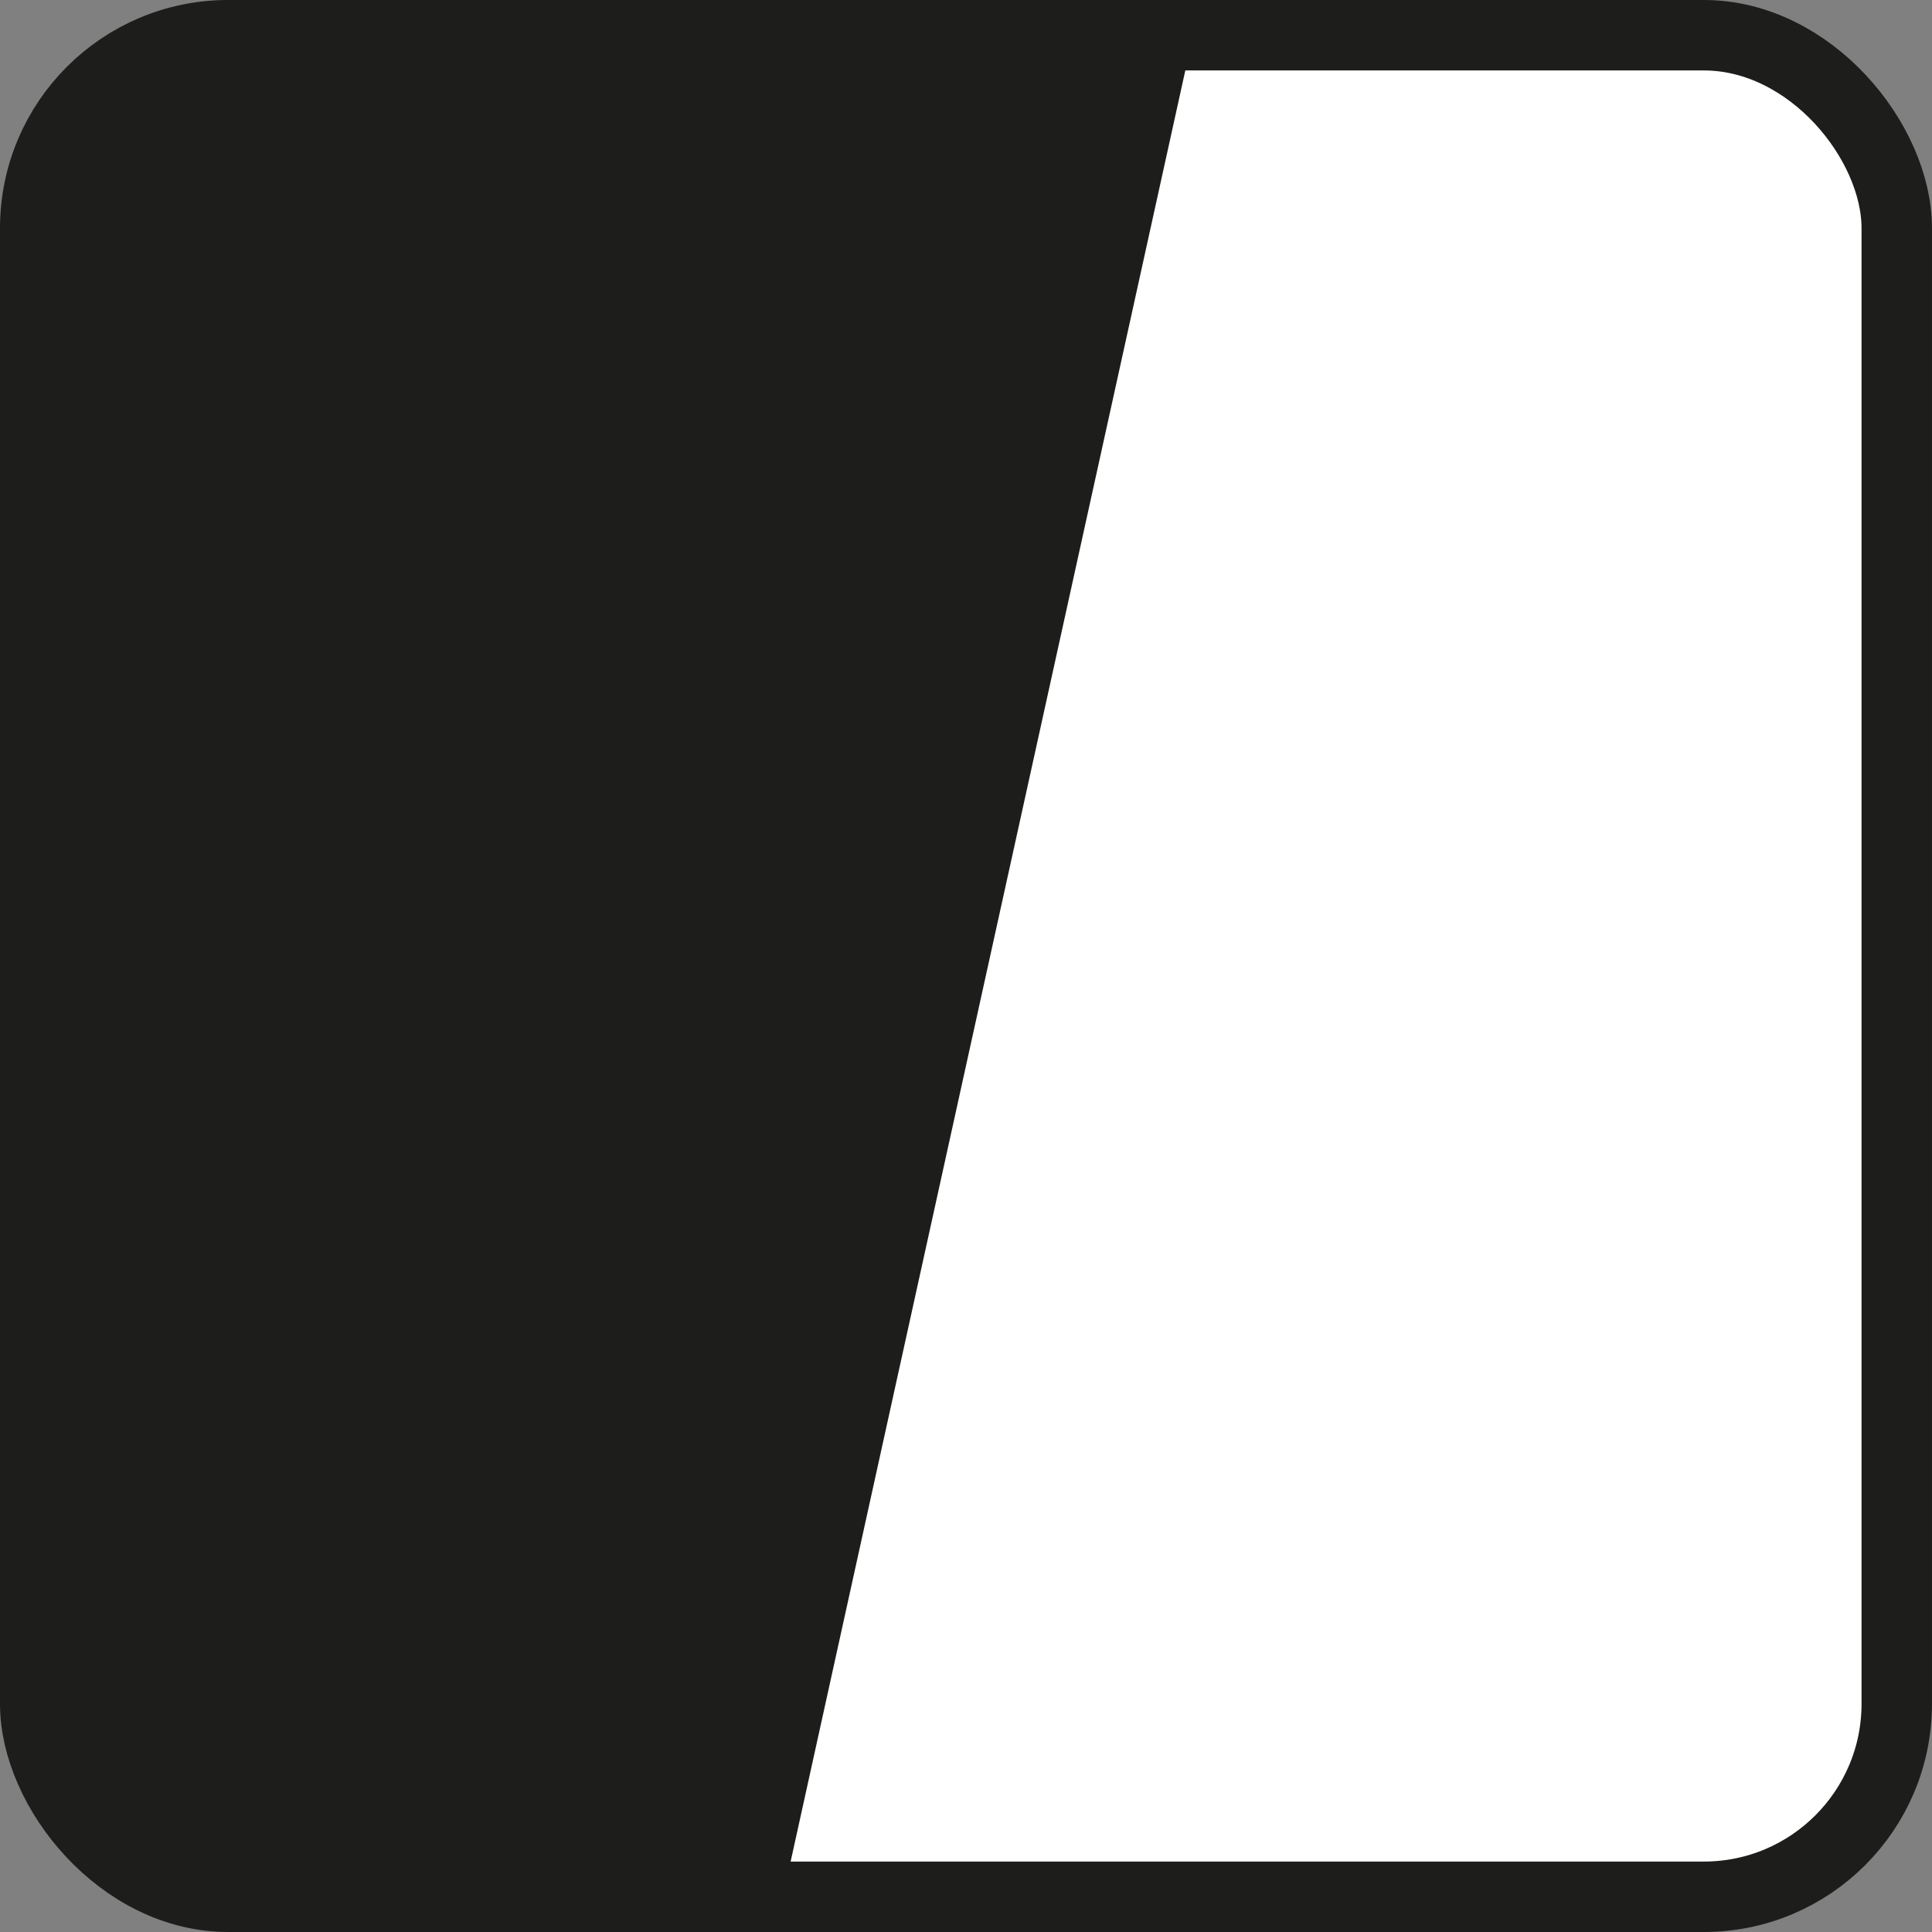
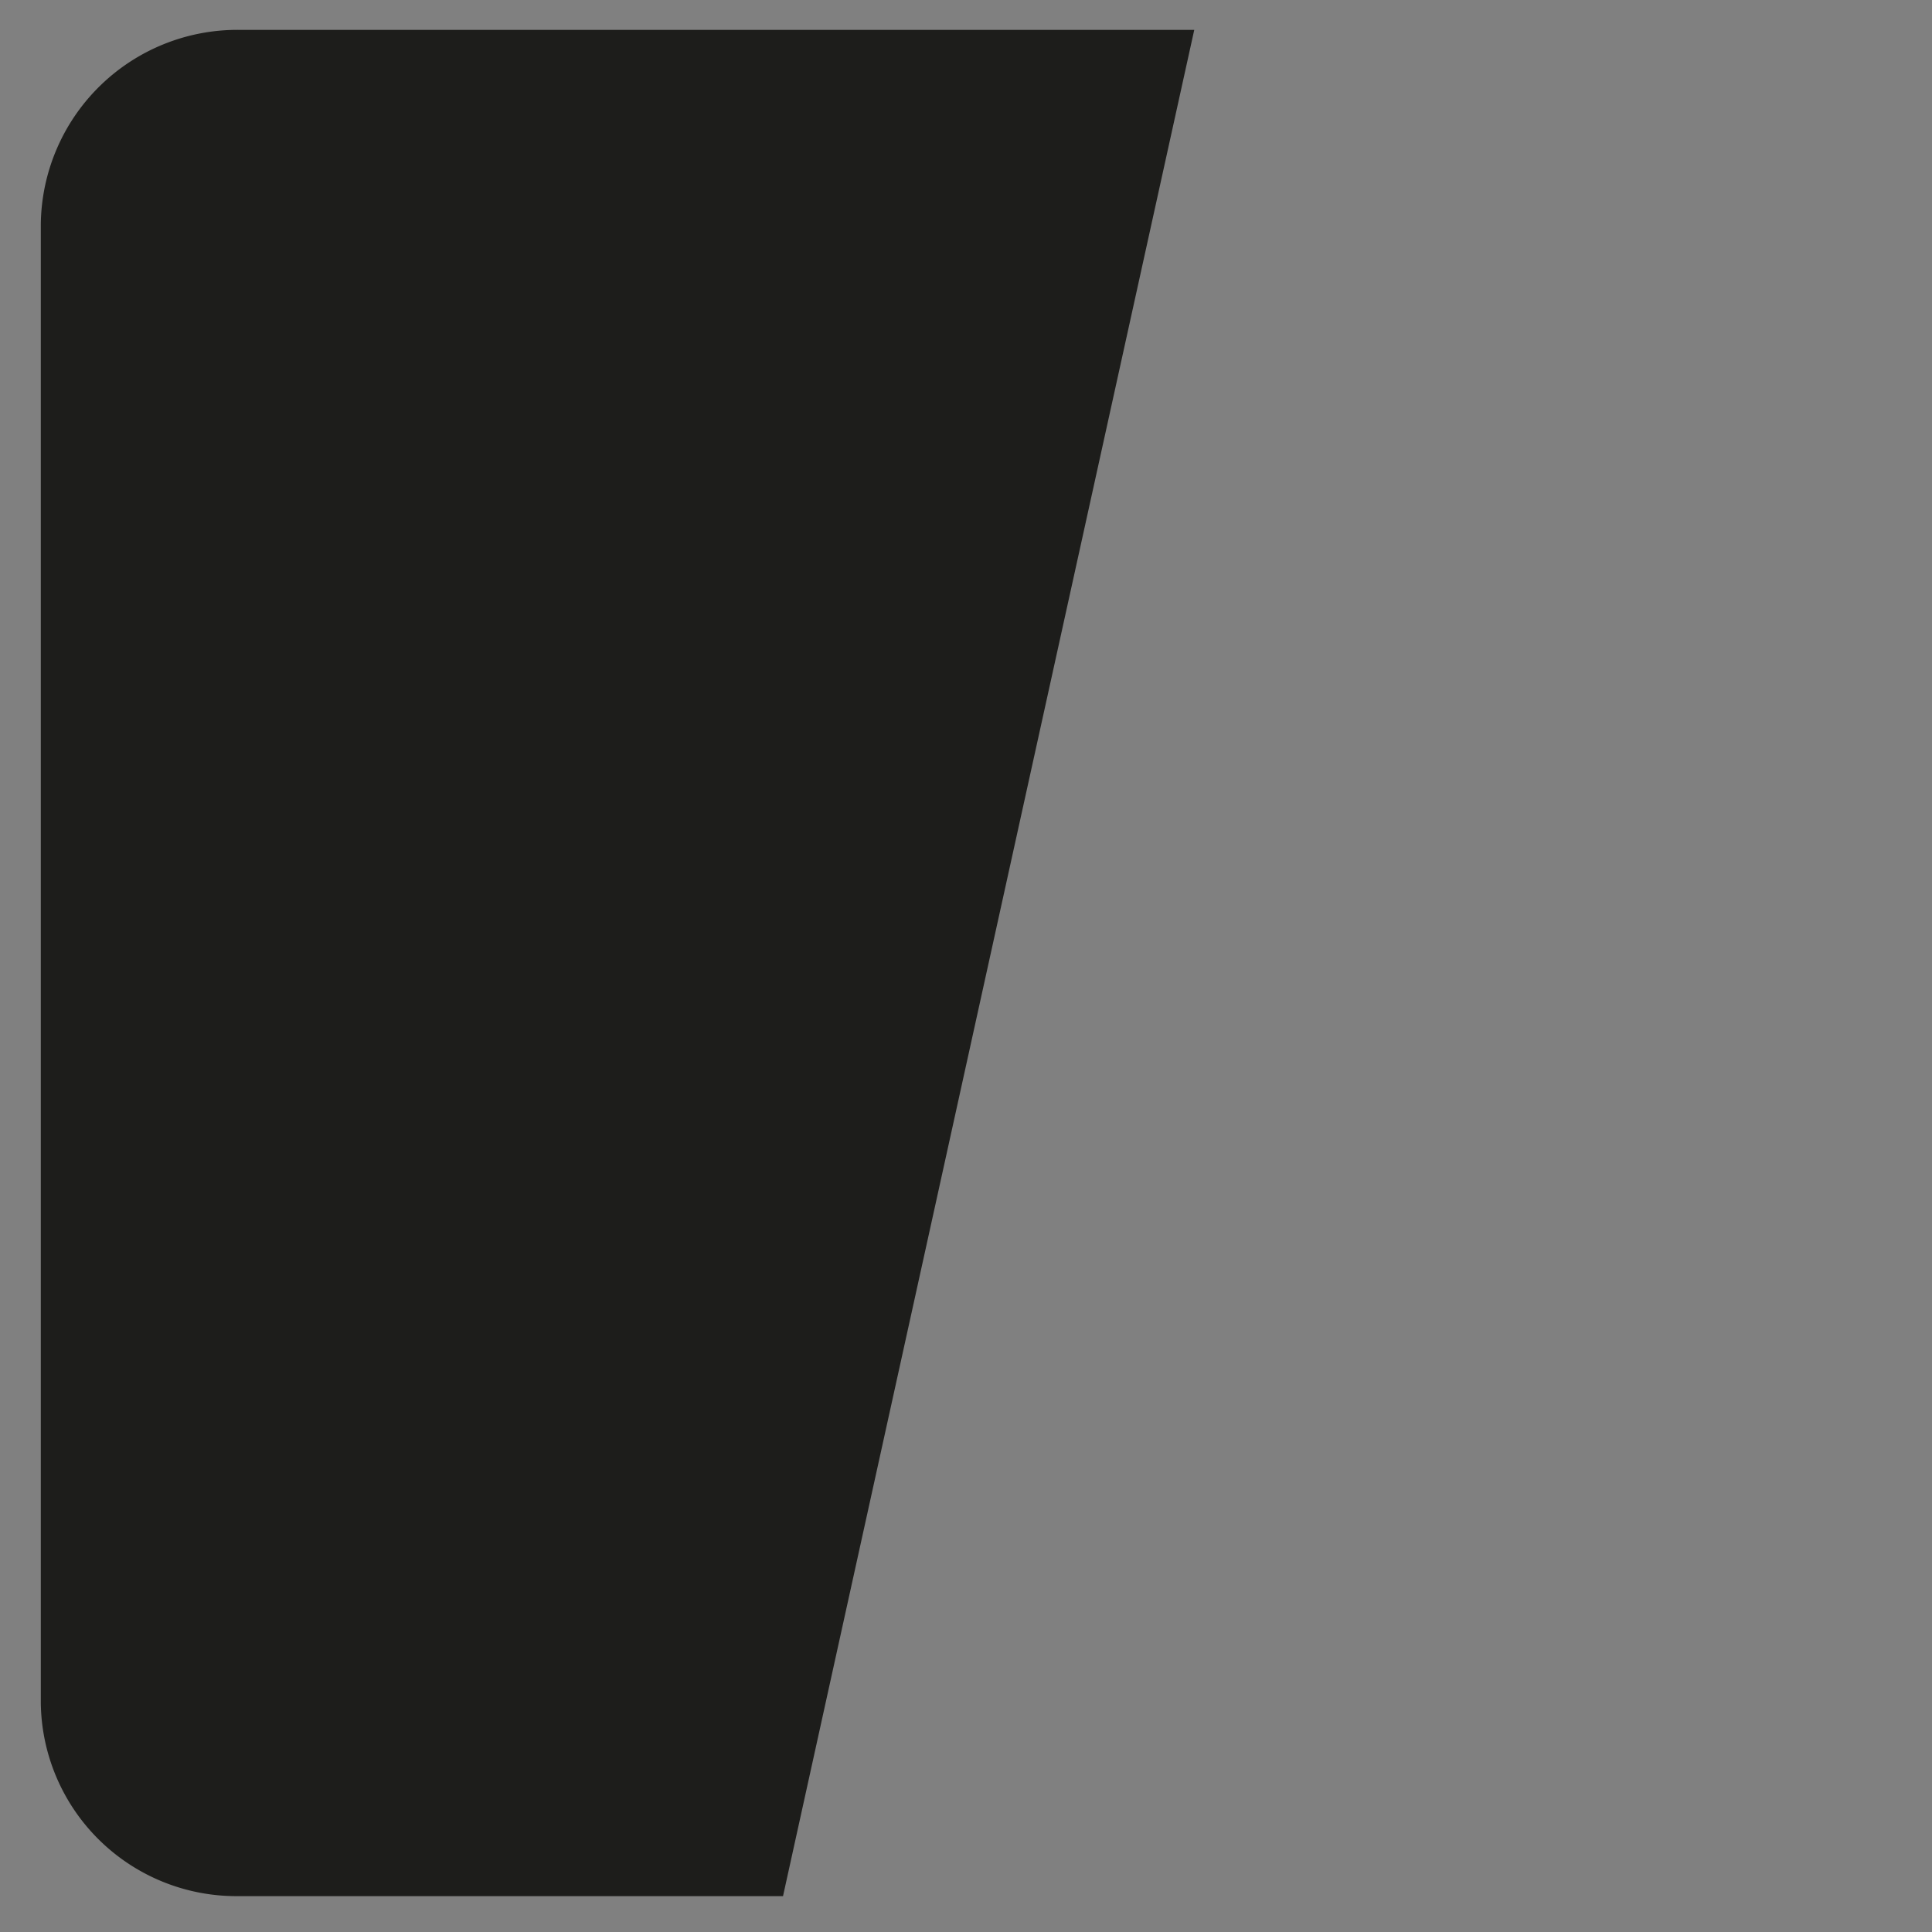
<svg xmlns="http://www.w3.org/2000/svg" width="82.277" height="82.277" viewBox="0 0 82.277 82.277">
  <rect x="0" y="0" width="82.277" height="82.277" fill="#808080" stroke="none" />
  <defs>
    <clipPath id="clip-path">
      <rect id="Rectangle_1031" data-name="Rectangle 1031" width="82.277" height="82.277" transform="translate(0 0)" fill="none" />
    </clipPath>
  </defs>
  <g id="Groupe_3220" data-name="Groupe 3220" transform="translate(0 0)">
    <g id="Groupe_3227" data-name="Groupe 3227" clip-path="url(#clip-path)">
-       <path id="Tracé_4855" data-name="Tracé 4855" d="M72.56,80.777H9.716A8.216,8.216,0,0,1,1.5,72.561V9.717A8.216,8.216,0,0,1,9.716,1.5H72.56a8.216,8.216,0,0,1,8.216,8.217V72.561a8.216,8.216,0,0,1-8.216,8.216" fill="#fff" />
-       <rect id="Rectangle_1030" data-name="Rectangle 1030" width="79.276" height="79.277" rx="8.216" transform="translate(1.5 1.5)" fill="none" stroke="#1d1d1b" stroke-miterlimit="10" stroke-width="3" />
      <path id="Tracé_4856" data-name="Tracé 4856" d="M50.859,1.272,33.346,80.749H10.174a8.329,8.329,0,0,1-8.436-8.22V9.544a8.373,8.373,0,0,1,8.436-8.272Z" fill="#1d1d1b" />
    </g>
  </g>
</svg>